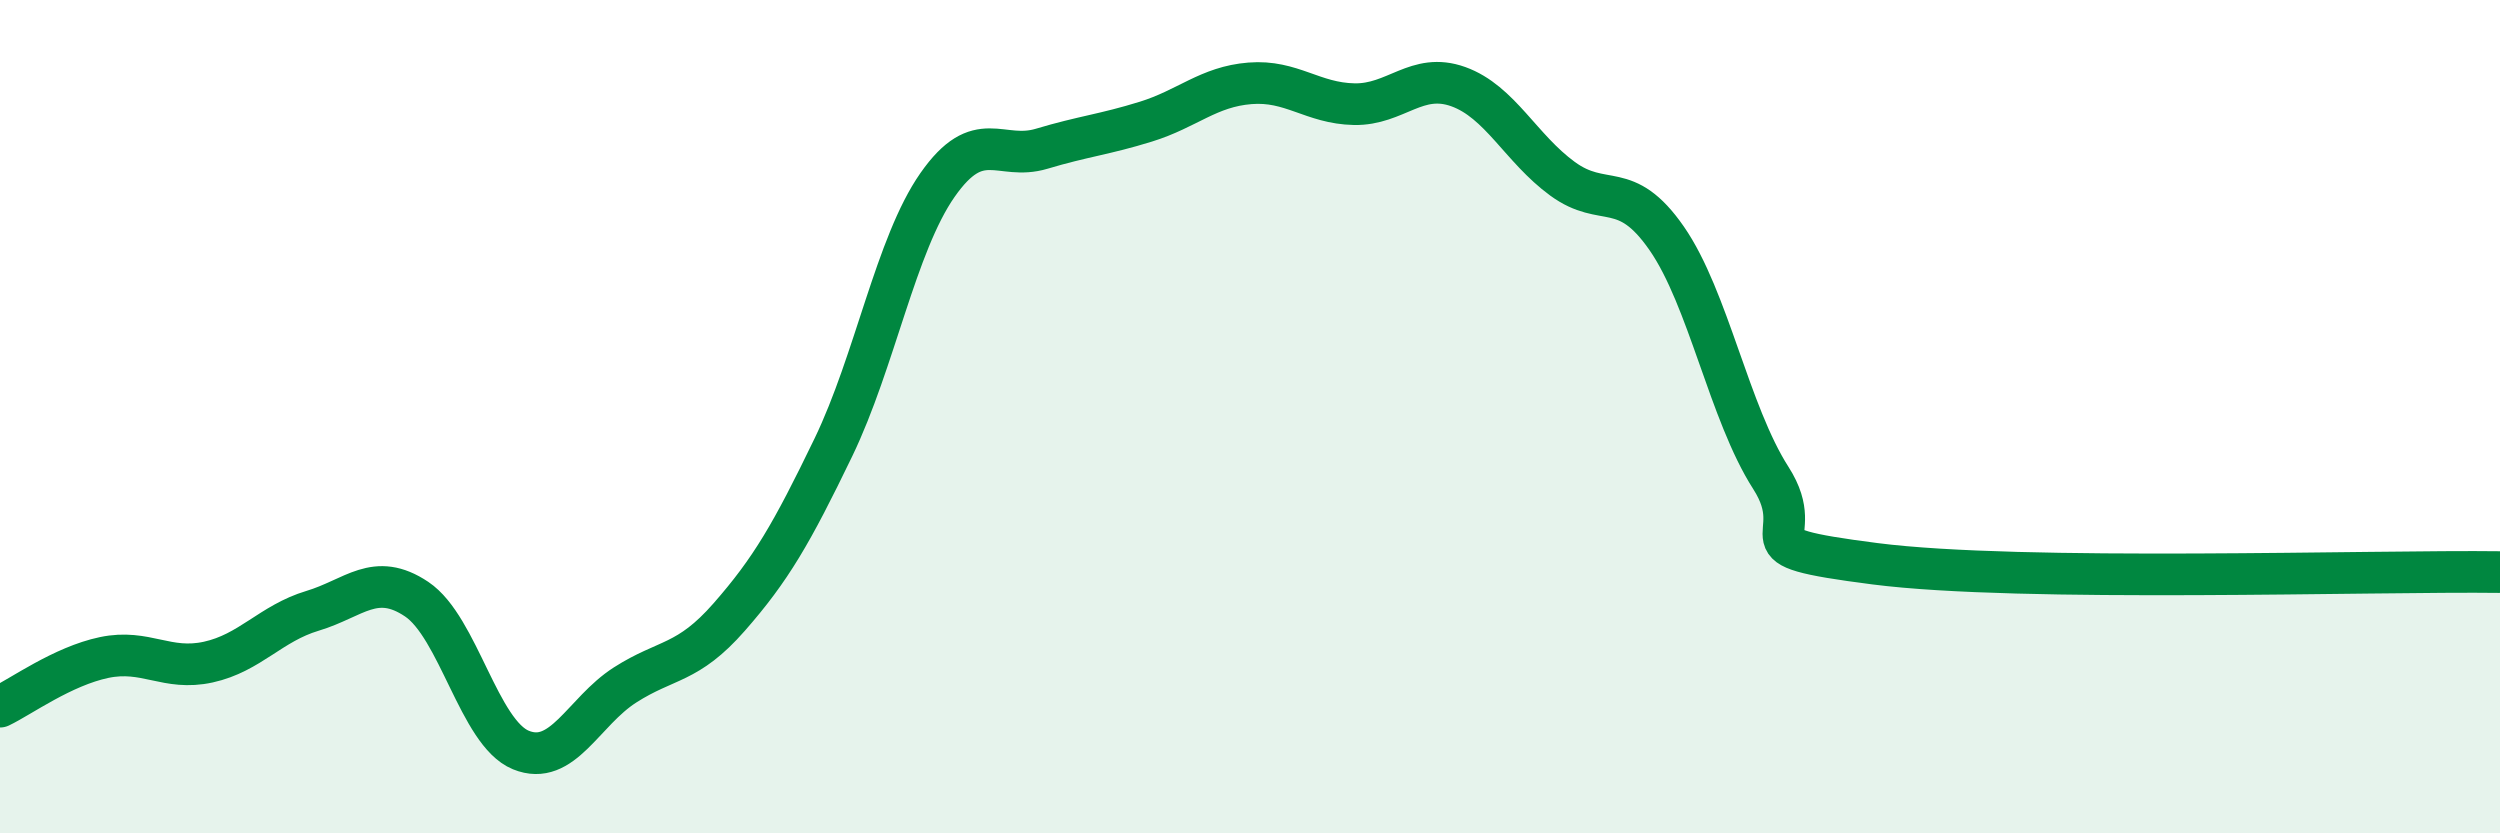
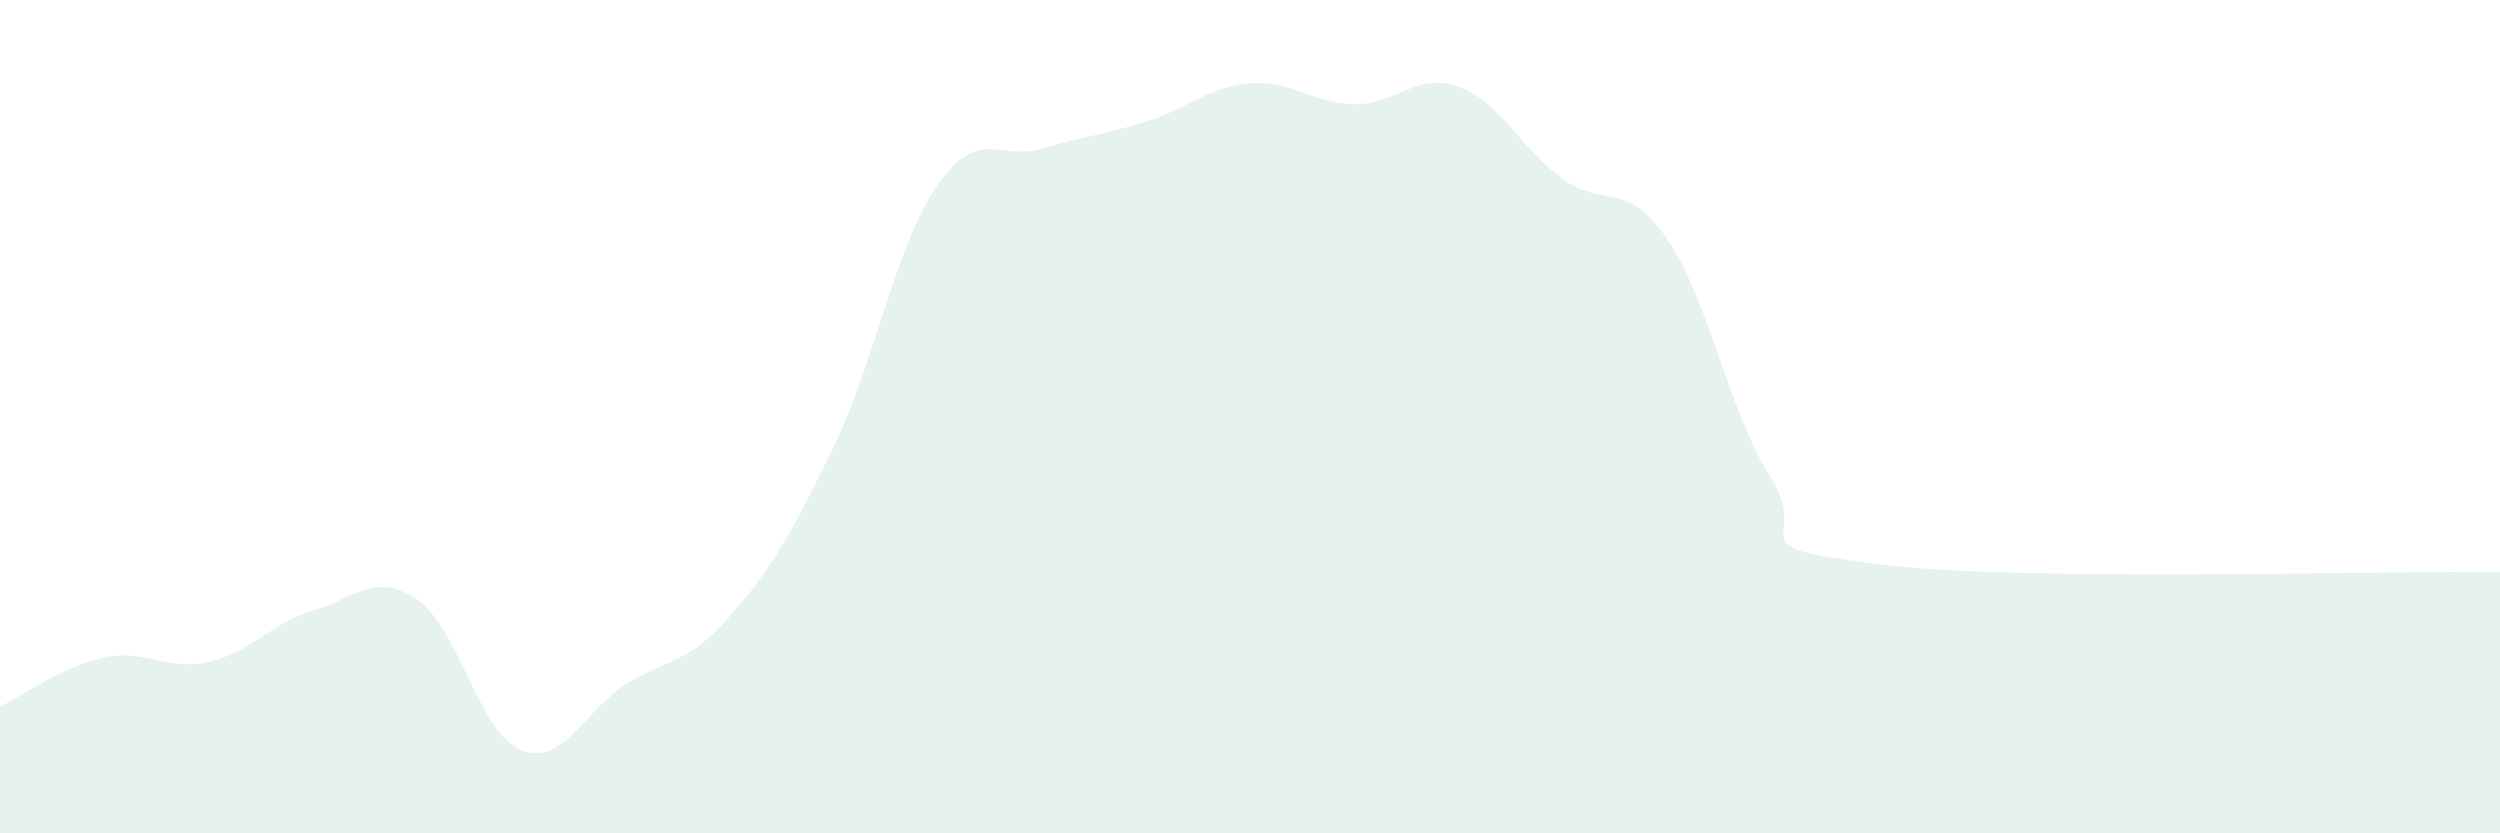
<svg xmlns="http://www.w3.org/2000/svg" width="60" height="20" viewBox="0 0 60 20">
  <path d="M 0,16.96 C 0.5,16.72 1.5,15.99 2.5,15.78 C 3.5,15.57 4,16.11 5,15.89 C 6,15.67 6.5,14.96 7.5,14.66 C 8.5,14.36 9,13.71 10,14.38 C 11,15.05 11.5,17.59 12.5,18 C 13.5,18.41 14,17.08 15,16.44 C 16,15.8 16.5,15.95 17.5,14.81 C 18.5,13.67 19,12.81 20,10.74 C 21,8.67 21.5,5.87 22.5,4.44 C 23.5,3.01 24,3.87 25,3.57 C 26,3.27 26.5,3.23 27.5,2.92 C 28.5,2.61 29,2.08 30,2 C 31,1.92 31.5,2.48 32.5,2.5 C 33.5,2.52 34,1.72 35,2.08 C 36,2.44 36.5,3.56 37.5,4.29 C 38.5,5.02 39,4.28 40,5.72 C 41,7.16 41.5,9.91 42.5,11.47 C 43.5,13.03 41.5,13.08 45,13.53 C 48.5,13.98 57,13.69 60,13.73L60 20L0 20Z" fill="#008740" opacity="0.1" stroke-linecap="round" stroke-linejoin="round" />
-   <path d="M 0,16.96 C 0.5,16.72 1.5,15.99 2.5,15.78 C 3.5,15.57 4,16.11 5,15.89 C 6,15.67 6.5,14.96 7.5,14.66 C 8.5,14.36 9,13.71 10,14.38 C 11,15.05 11.5,17.59 12.5,18 C 13.5,18.41 14,17.08 15,16.44 C 16,15.8 16.5,15.95 17.5,14.81 C 18.5,13.67 19,12.81 20,10.74 C 21,8.67 21.5,5.87 22.5,4.44 C 23.5,3.01 24,3.87 25,3.57 C 26,3.27 26.5,3.23 27.5,2.92 C 28.5,2.61 29,2.08 30,2 C 31,1.92 31.5,2.48 32.5,2.5 C 33.5,2.52 34,1.72 35,2.08 C 36,2.44 36.5,3.56 37.5,4.29 C 38.5,5.02 39,4.28 40,5.72 C 41,7.16 41.5,9.91 42.5,11.47 C 43.5,13.03 41.5,13.08 45,13.53 C 48.5,13.98 57,13.69 60,13.73" stroke="#008740" stroke-width="1" fill="none" stroke-linecap="round" stroke-linejoin="round" />
</svg>